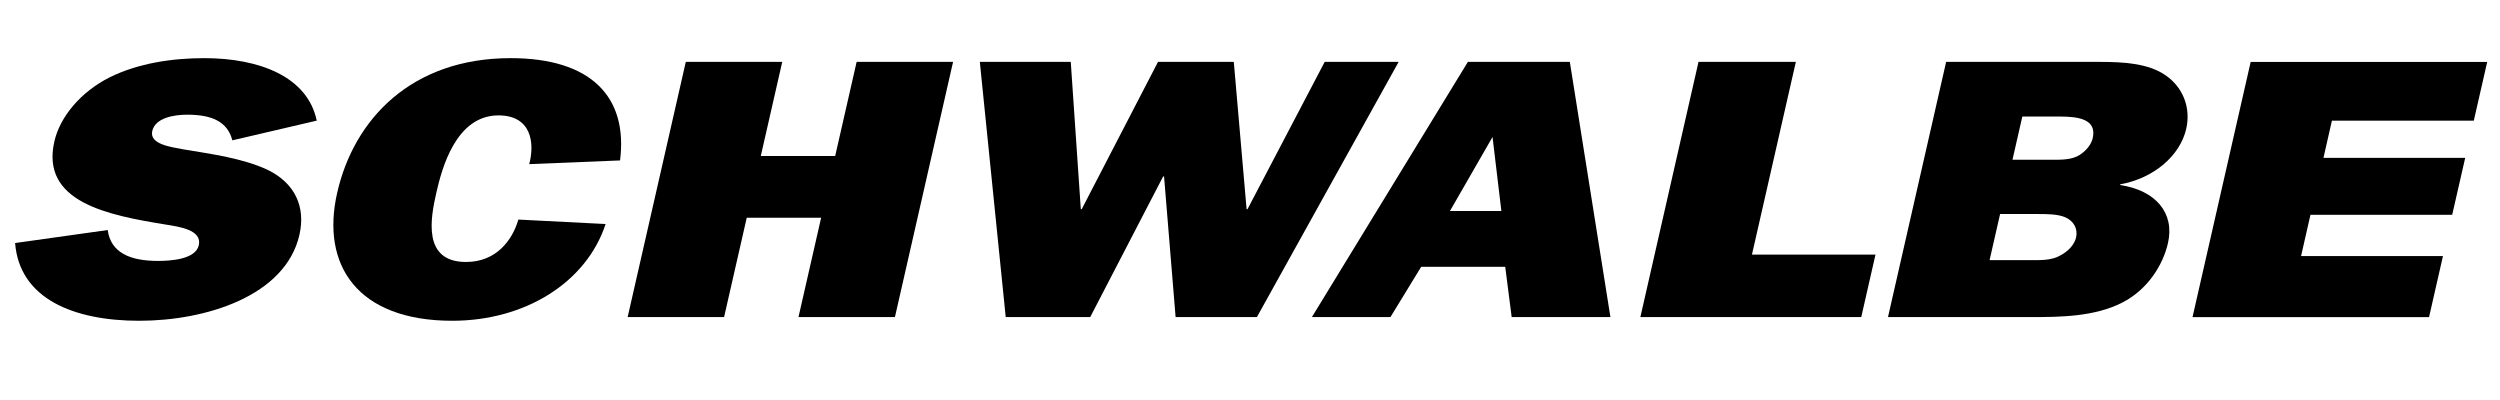
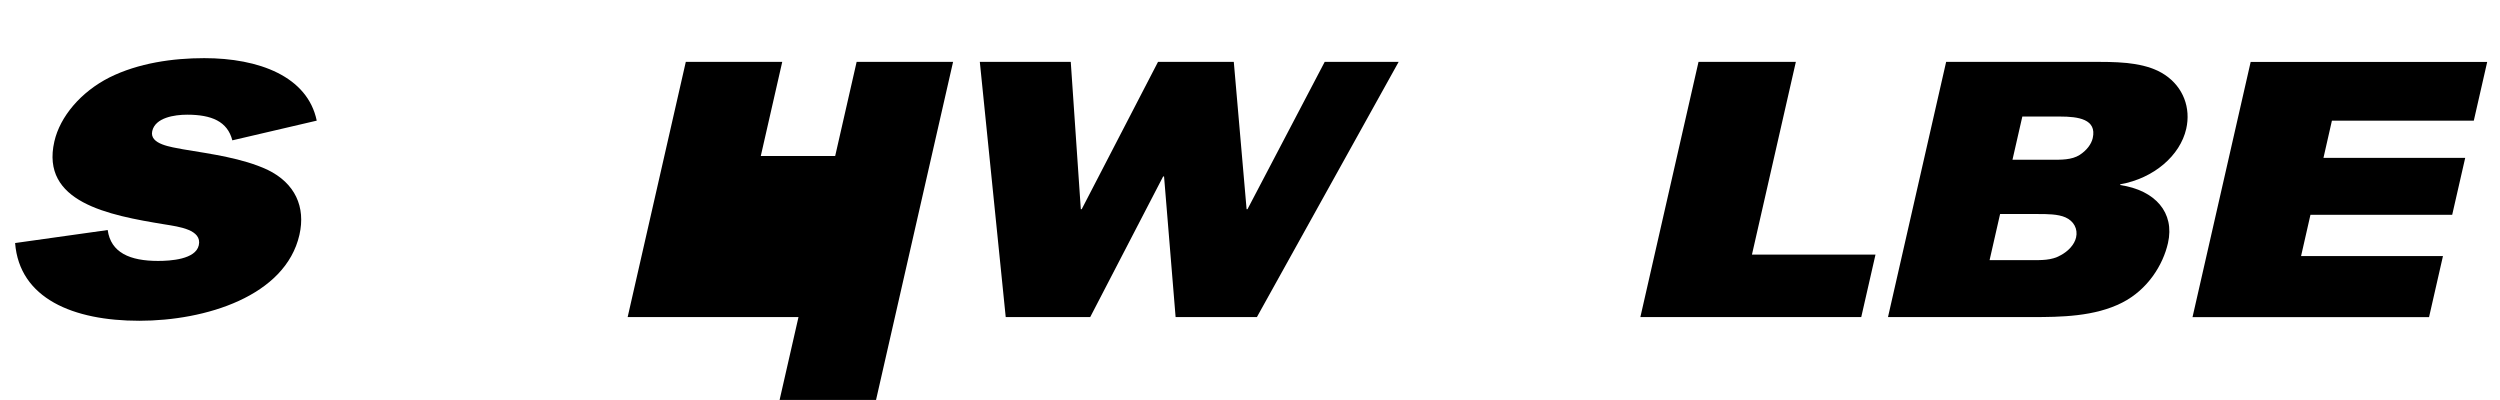
<svg xmlns="http://www.w3.org/2000/svg" id="Ebene_1" width="176.39mm" height="28.22mm" viewBox="0 0 500 80">
  <defs>
    <style>.cls-1{clip-path:url(#clippath-1);}.cls-2{clip-path:url(#clippath);}.cls-3{fill:none;}.cls-4{fill-rule:evenodd;}</style>
    <clipPath id="clippath">
      <rect class="cls-3" x="-234.42" y="-46.44" width="840.39" height="296.61" />
    </clipPath>
    <clipPath id="clippath-1">
      <polyline class="cls-3" points="-234.42 -46.44 -234.42 192.44 497.78 192.44 497.78 -46.44" />
    </clipPath>
  </defs>
  <g class="cls-2">
    <path id="path2674" d="m3,48.61c.87,11.09,11.61,15.55,24.84,15.55s29.23-4.91,32.03-17.19c1.27-5.58-.86-10.34-6.4-13.02-4.99-2.31-11.14-3.13-16.89-4.09-2.29-.45-6.76-.97-6.15-3.65.61-2.68,4.42-3.27,6.99-3.27,4.87,0,8.06,1.34,9.03,5.13l16.88-3.94c-1.84-8.85-11.57-12.5-22.5-12.5-6.25,0-13.17.97-18.98,3.87-5.71,2.9-9.86,7.81-11,12.8-2.77,12.13,10.7,14.73,22.12,16.59,2.75.45,7.48,1.04,6.77,4.17-.64,2.83-5.67,3.13-8.15,3.13-5.6,0-9.45-1.64-10.07-6.18l-18.51,2.6" />
-     <path id="path2676" d="m103.66,43.92c-1.24,4.24-4.5,8.48-10.47,8.48-8.73,0-7.11-8.7-5.94-13.84,1.1-4.84,3.9-15.48,12.44-15.48,6.52,0,7.3,5.43,6.14,9.75l18.17-.74c1.61-12.72-5.81-20.46-21.88-20.46-19.84,0-31.35,12.2-34.7,26.93-3.31,14.51,4.09,25.6,23.01,25.6,14.51,0,26.81-7.59,30.68-19.35l-17.43-.89" />
-     <path id="path2678" d="m190.61,12.38h-19.29l-4.29,18.82h-14.88l4.29-18.82h-19.29l-11.63,51.04h19.29l4.53-19.87h14.88l-4.53,19.87h19.29l11.63-51.04Z" />
+     <path id="path2678" d="m190.61,12.38h-19.29l-4.29,18.82h-14.88l4.29-18.82h-19.29l-11.63,51.04h19.29h14.88l-4.53,19.87h19.29l11.63-51.04Z" />
    <path id="path2680" d="m279.73,12.38h-14.79l-15.44,29.46h-.18l-2.56-29.46h-15.16l-15.26,29.46h-.18l-2.01-29.46h-18.19l5.18,51.04h16.9l14.59-28.13h.18l2.31,28.13h16.26l28.35-51.04Z" />
-     <path id="path2682" class="cls-4" d="m289.99,42.21l8.52-14.81,1.77,14.81h-10.29Zm12.35,21.21h19.75l-8.12-51.04h-20.39l-31.2,51.04h15.71l6.15-10.05h16.81l1.29,10.05Z" />
    <path id="path2684" d="m375.11,50.92h-24.71l8.78-38.54h-19.47l-11.63,51.04h44.18l2.85-12.5Z" />
    <path id="path2686" class="cls-4" d="m402.51,31.94l1.97-8.63h7.53c3.67,0,7.41.52,6.55,4.32-.27,1.19-1.2,2.45-2.6,3.35-1.62,1.04-3.8.97-5.64.97h-7.81Zm-4.58,20.09l2.1-9.22h7.63c1.74,0,3.95,0,5.45.67,1.67.74,2.51,2.31,2.12,4.02-.32,1.41-1.55,2.75-3.11,3.57-1.8,1.04-3.89.96-5.82.96h-8.36Zm-20.32,11.39h28.84c5.69,0,12.51-.08,18.02-2.9,5.09-2.6,8.14-7.51,9.14-11.9,1.39-6.1-2.55-10.57-9.57-11.61l.04-.15c6.7-1.19,11.96-5.73,13.18-11.09.95-4.17-.58-8.33-4.25-10.79-3.42-2.3-8.22-2.6-13-2.6h-30.77l-11.63,51.04" />
    <g class="cls-1">
      <path id="path2696" d="m488.61,51.22h-28.38l1.88-8.26h28.35l2.6-11.38h-28.35l1.69-7.44h28.38l2.68-11.75h-47.31l-11.63,51.04h47.31l2.78-12.2Z" />
    </g>
  </g>
</svg>